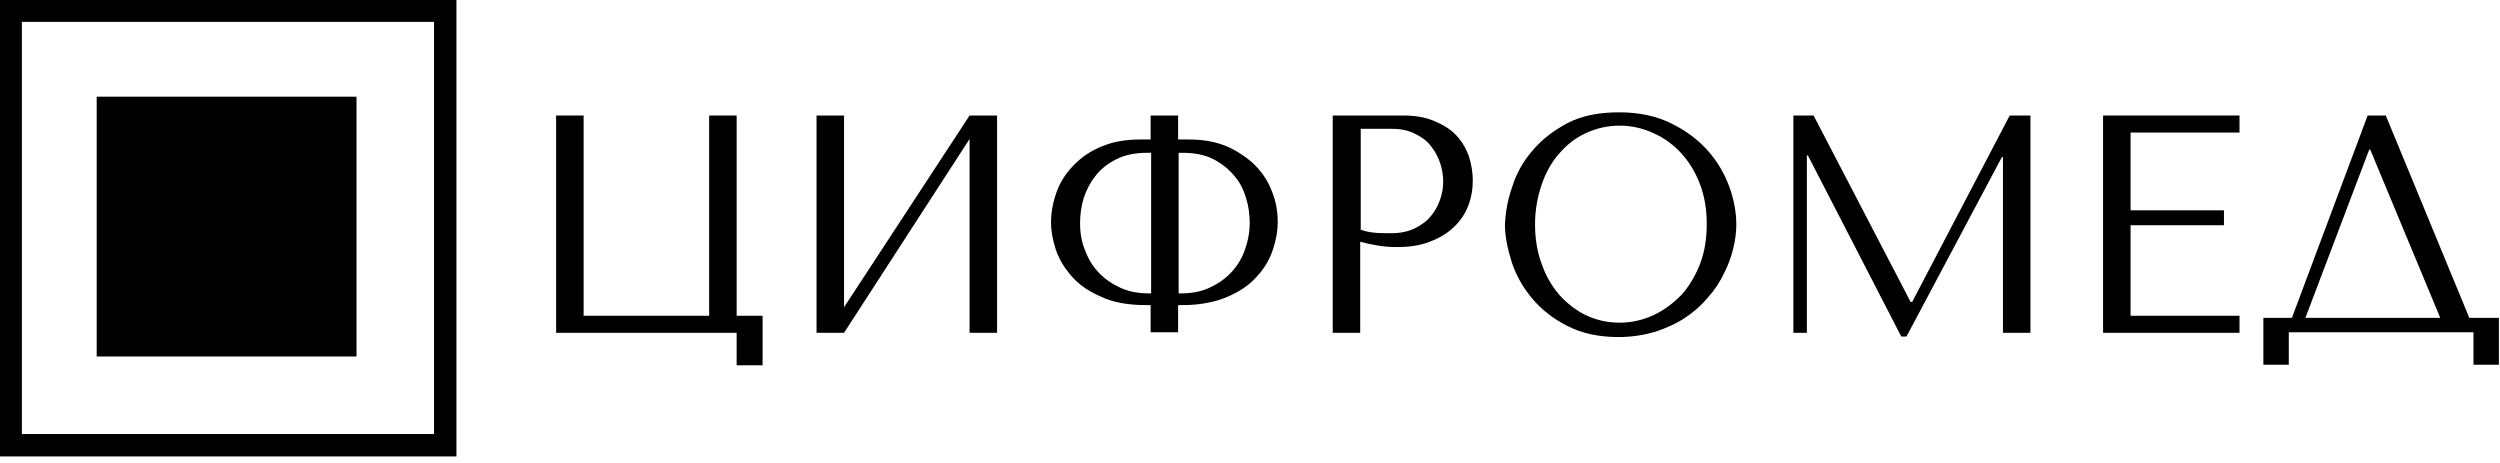
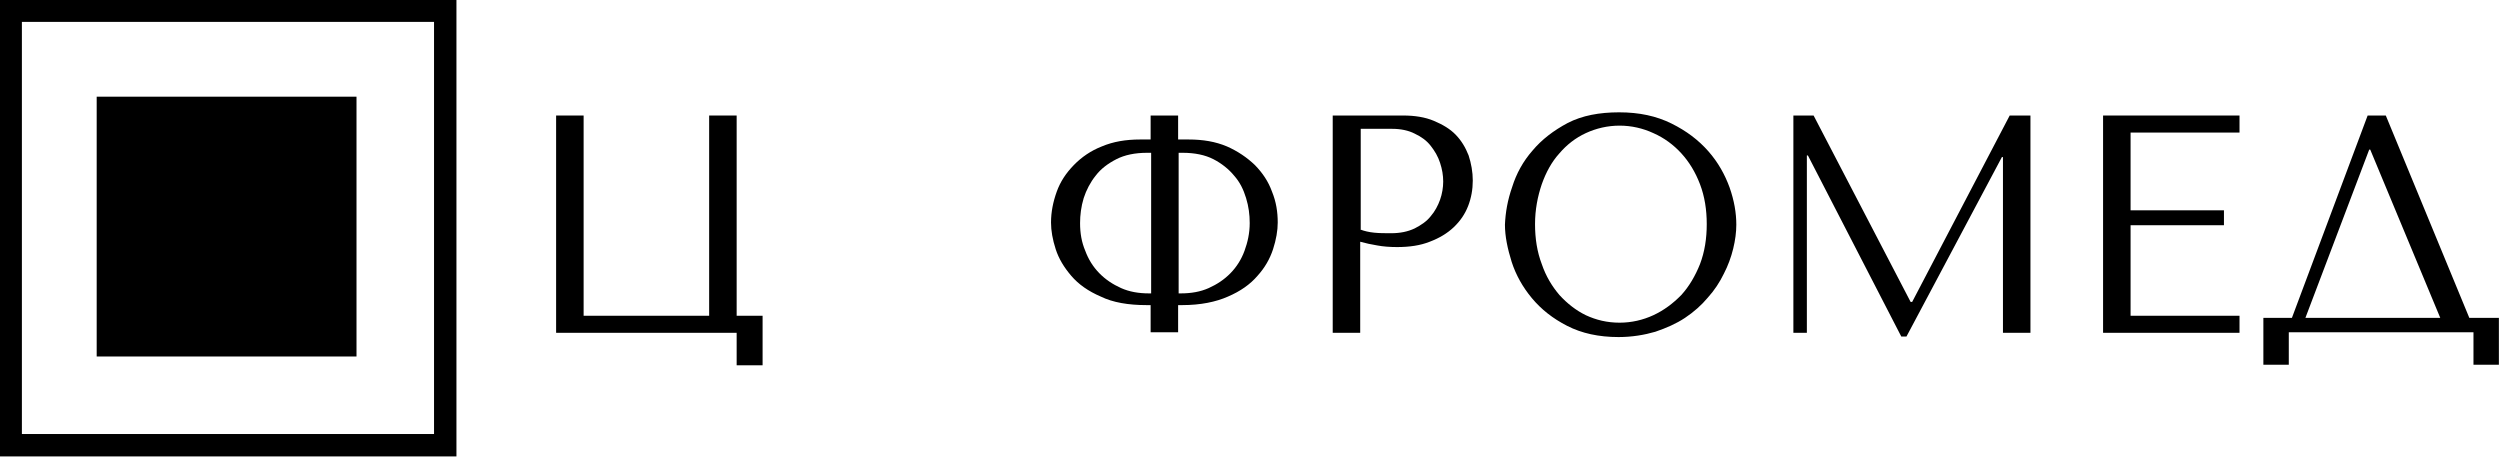
<svg xmlns="http://www.w3.org/2000/svg" class="header-logo__img" fill="black" height="67" viewBox="0 0 362 67" width="362">
  <path d="M110.423 45.722V52.894H106.667V48.19H80.526V16.727H84.508V45.722H102.686V16.727H106.667V45.722H110.423Z" />
-   <path d="M140.395 16.727H144.376V48.19H140.395V20.12L122.217 48.19H118.235V16.727H122.217V44.488L140.395 16.727Z" />
  <path d="M170.592 16.727V20.198H172.094C174.198 20.198 176.001 20.506 177.653 21.2C179.231 21.894 180.583 22.82 181.709 23.899C182.836 25.056 183.662 26.29 184.188 27.755C184.789 29.22 185.015 30.685 185.015 32.227C185.015 33.384 184.789 34.695 184.339 36.083C183.888 37.471 183.137 38.782 182.085 39.939C181.033 41.172 179.606 42.175 177.803 42.946C176.076 43.717 173.822 44.18 171.193 44.18H170.592V48.113H166.611V44.18H166.01C163.381 44.18 161.127 43.794 159.4 42.946C157.597 42.175 156.17 41.172 155.118 39.939C154.066 38.705 153.315 37.471 152.865 36.083C152.414 34.695 152.188 33.384 152.188 32.227C152.188 30.685 152.489 29.22 153.015 27.755C153.541 26.29 154.367 25.056 155.494 23.899C156.62 22.742 157.972 21.817 159.55 21.2C161.203 20.506 163.005 20.198 165.109 20.198H166.611V16.727H170.592ZM166.686 22.125H166.085C164.357 22.125 162.855 22.434 161.653 23.051C160.451 23.668 159.4 24.439 158.649 25.441C157.897 26.367 157.296 27.523 156.921 28.68C156.545 29.914 156.395 31.148 156.395 32.304C156.395 33.77 156.62 35.081 157.146 36.314C157.597 37.548 158.273 38.628 159.174 39.553C160.076 40.478 161.127 41.172 162.329 41.712C163.531 42.252 164.883 42.483 166.386 42.483H166.686V22.125ZM170.968 42.483C172.47 42.483 173.822 42.252 175.024 41.712C176.226 41.172 177.278 40.478 178.179 39.553C179.08 38.628 179.756 37.548 180.207 36.314C180.658 35.081 180.958 33.77 180.958 32.304C180.958 31.071 180.808 29.914 180.432 28.68C180.057 27.446 179.531 26.367 178.705 25.441C177.954 24.516 176.902 23.668 175.7 23.051C174.498 22.434 172.996 22.125 171.268 22.125H170.667V42.483H170.968Z" />
  <path d="M196.958 48.19H192.977V16.727H203.192C204.845 16.727 206.347 16.959 207.624 17.499C208.901 18.038 209.953 18.655 210.779 19.504C211.606 20.352 212.206 21.354 212.657 22.511C213.033 23.668 213.258 24.901 213.258 26.135C213.258 27.446 213.033 28.68 212.582 29.837C212.131 30.994 211.455 31.996 210.479 32.921C209.577 33.77 208.451 34.464 207.023 35.003C205.671 35.543 204.094 35.775 202.291 35.775C201.239 35.775 200.263 35.697 199.437 35.543C198.535 35.389 197.784 35.235 196.958 35.003V48.19ZM196.958 33.23C197.559 33.461 198.235 33.615 198.986 33.692C199.737 33.77 200.563 33.77 201.465 33.77C202.742 33.77 203.869 33.538 204.845 33.075C205.746 32.613 206.573 32.073 207.174 31.302C207.775 30.608 208.225 29.76 208.526 28.911C208.826 28.063 208.976 27.138 208.976 26.29C208.976 25.364 208.826 24.516 208.526 23.591C208.225 22.665 207.775 21.894 207.174 21.123C206.573 20.352 205.822 19.812 204.845 19.349C203.944 18.887 202.817 18.655 201.615 18.655H197.033V33.23H196.958Z" />
  <path d="M218.968 27.061C219.569 25.133 220.545 23.359 221.897 21.817C223.249 20.197 224.977 18.887 227.005 17.807C229.108 16.727 231.587 16.265 234.442 16.265C237.371 16.265 239.85 16.804 242.029 17.884C244.207 18.964 245.935 20.274 247.362 21.894C248.789 23.513 249.766 25.287 250.442 27.138C251.118 29.065 251.418 30.839 251.418 32.535C251.418 33.615 251.268 34.772 250.967 36.006C250.667 37.239 250.216 38.473 249.615 39.63C249.014 40.864 248.263 42.02 247.287 43.1C246.385 44.18 245.259 45.182 243.982 46.03C242.705 46.879 241.277 47.495 239.7 48.035C238.122 48.498 236.32 48.806 234.367 48.806C231.512 48.806 229.033 48.267 226.93 47.187C224.827 46.108 223.174 44.797 221.822 43.177C220.47 41.558 219.493 39.784 218.893 37.934C218.292 36.006 217.916 34.232 217.916 32.535C217.991 30.762 218.292 28.988 218.968 27.061ZM223.249 38.242C223.85 40.016 224.752 41.481 225.803 42.715C226.93 43.948 228.207 44.951 229.634 45.645C231.137 46.339 232.714 46.724 234.517 46.724C236.245 46.724 237.897 46.339 239.399 45.645C240.902 44.951 242.254 43.948 243.456 42.715C244.583 41.481 245.484 39.938 246.16 38.242C246.836 36.468 247.137 34.541 247.137 32.458C247.137 30.376 246.836 28.448 246.16 26.675C245.484 24.901 244.583 23.436 243.456 22.202C242.329 20.969 240.977 19.966 239.399 19.272C237.897 18.578 236.245 18.192 234.517 18.192C232.789 18.192 231.137 18.578 229.634 19.272C228.132 19.966 226.855 20.969 225.803 22.202C224.677 23.436 223.85 24.978 223.249 26.675C222.648 28.448 222.273 30.376 222.273 32.458C222.273 34.541 222.573 36.468 223.249 38.242Z" />
  <path d="M276.657 43.717H276.882L291.004 16.727H294.009V48.19H290.028V22.742H289.878L276.056 48.73H275.305L261.784 22.511H261.634V48.19H259.681V16.727H262.61L276.657 43.717Z" />
  <path d="M324.281 16.727V19.195H308.507V30.454H322.028V32.613H308.507V45.722H324.281V48.19H304.525V16.727H324.281Z" />
  <path d="M357.558 46.031H361.839V52.817H358.159V48.113H331.417V52.817H327.736V46.031H331.868L342.835 16.727H345.464L357.558 46.031ZM343.21 21.663H343.06L333.821 46.031H353.351L343.21 21.663Z" />
  <path d="M51.622 14H14V51.62H51.622V14Z" />
  <path d="M66.093 66.09H0V0H66.093V66.09ZM3.169 62.846H62.849V3.169H3.169V62.846Z" />
</svg>